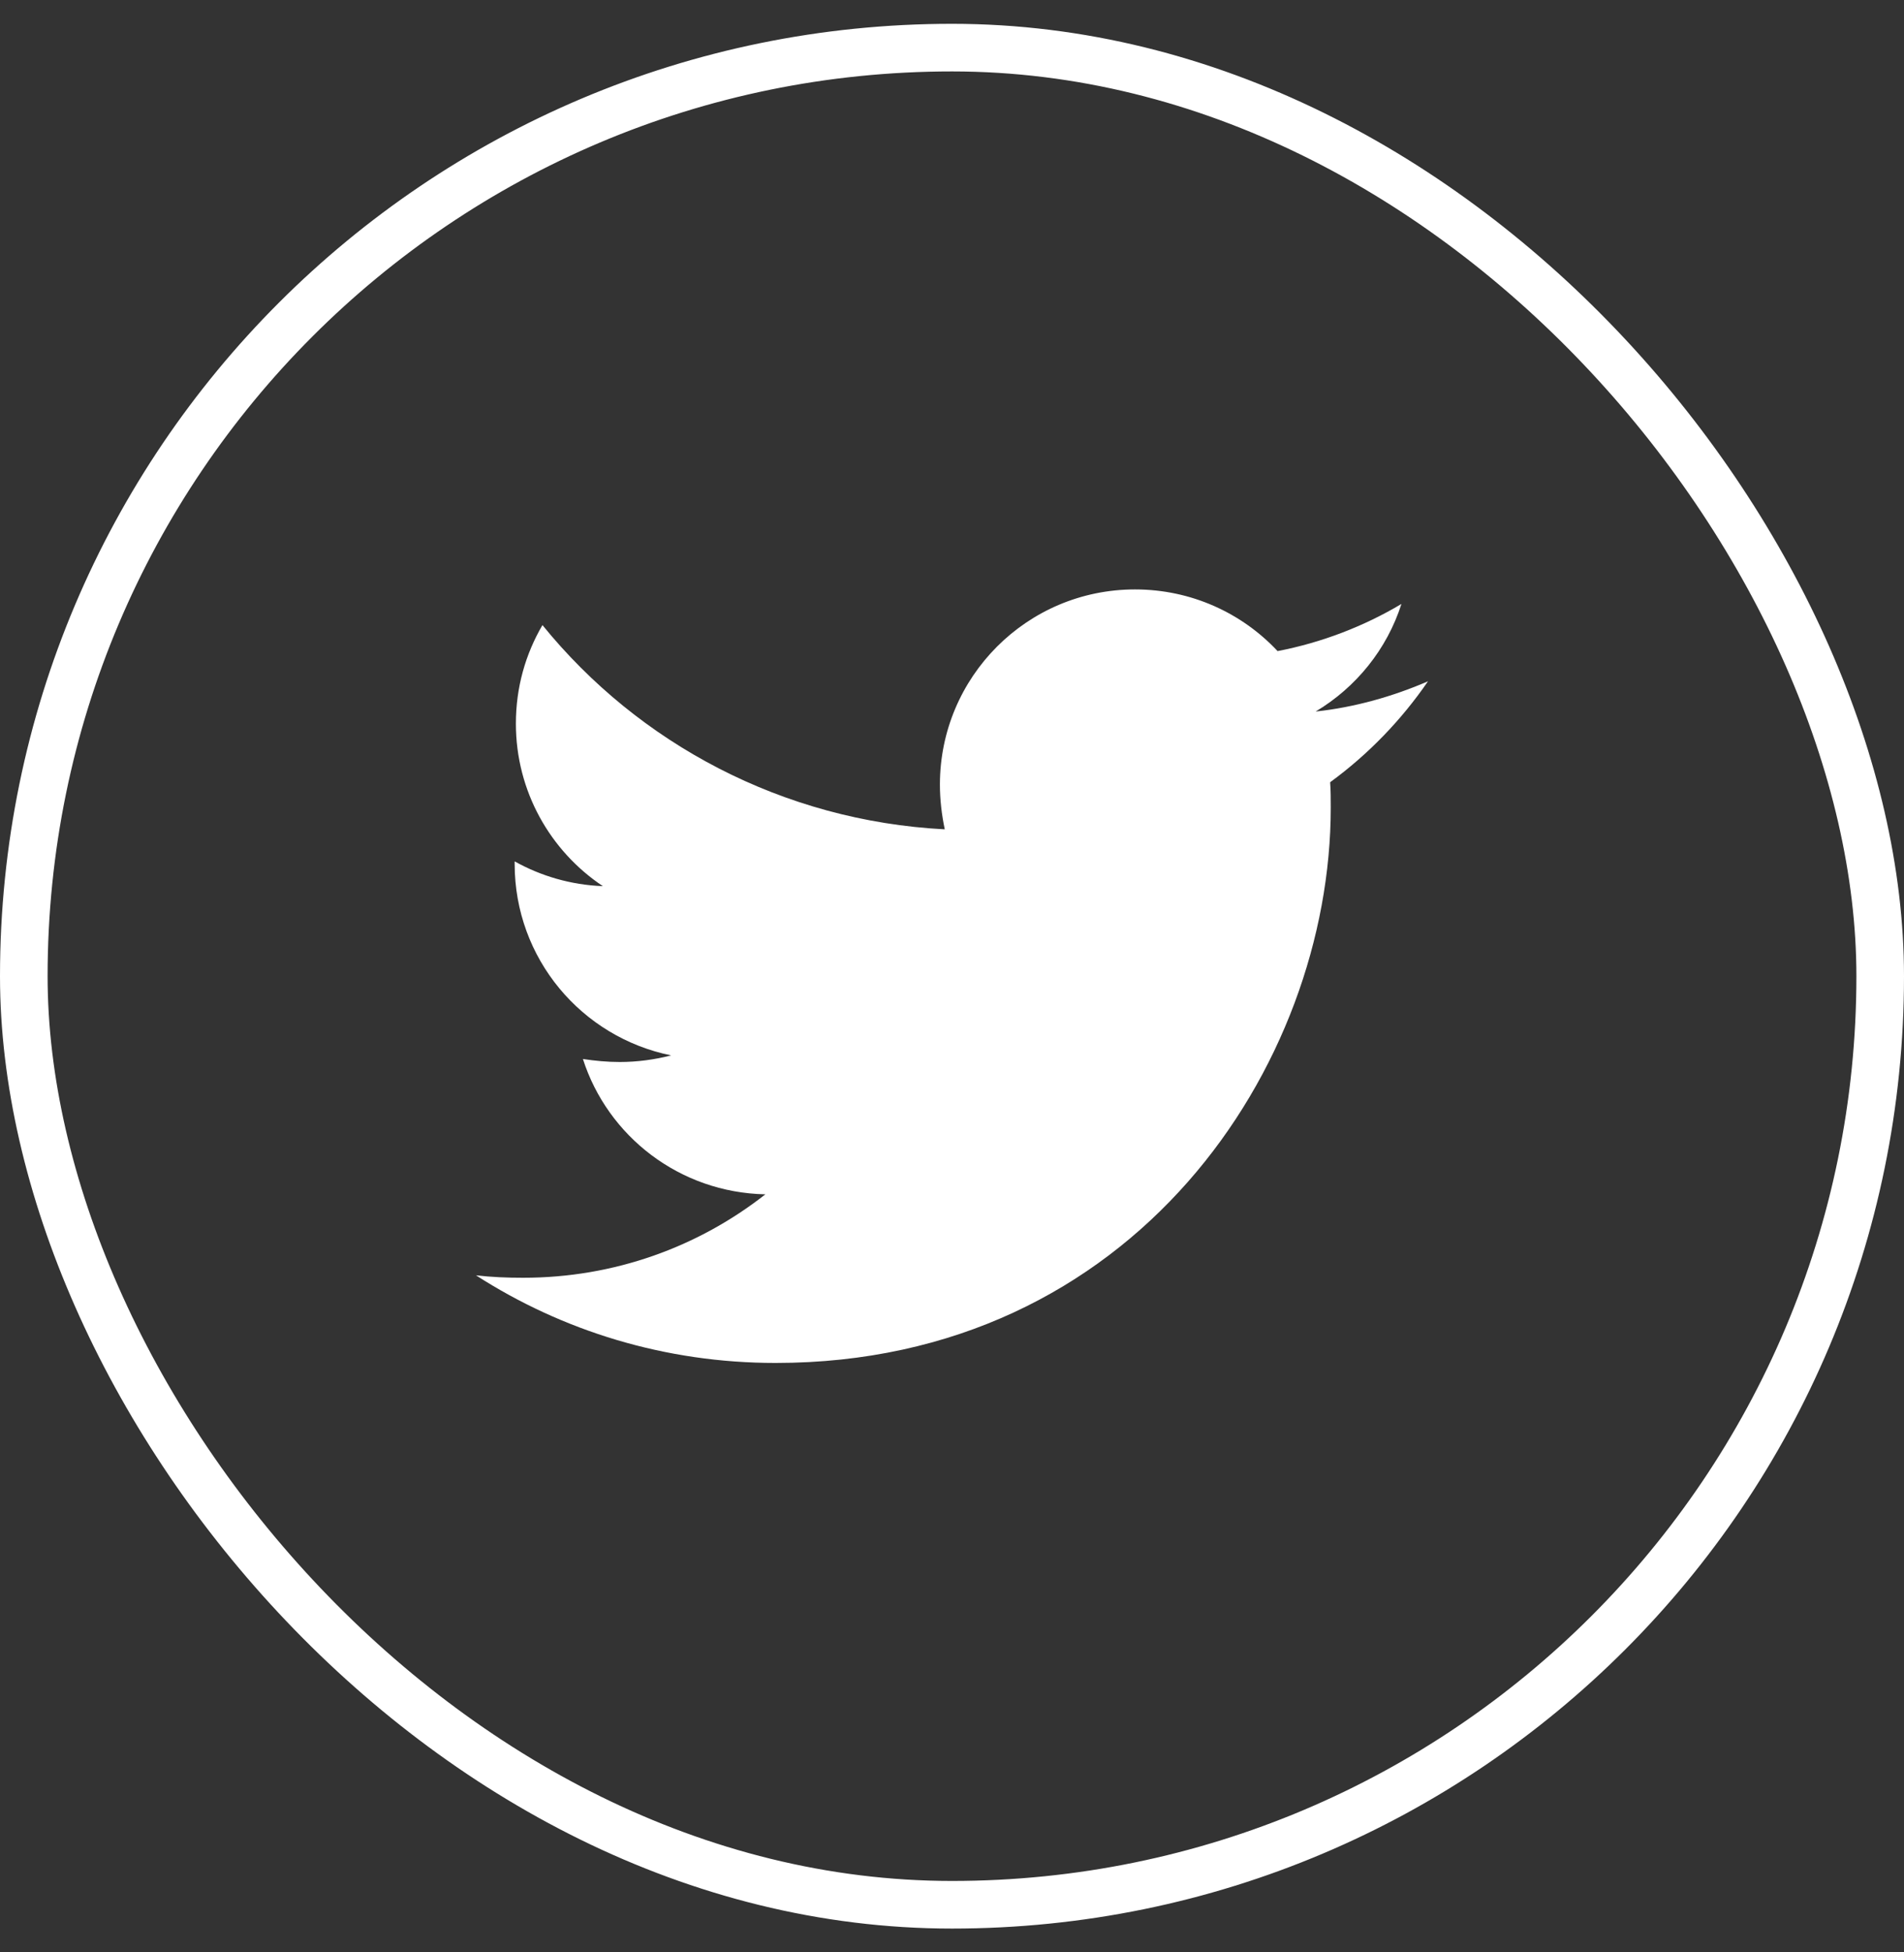
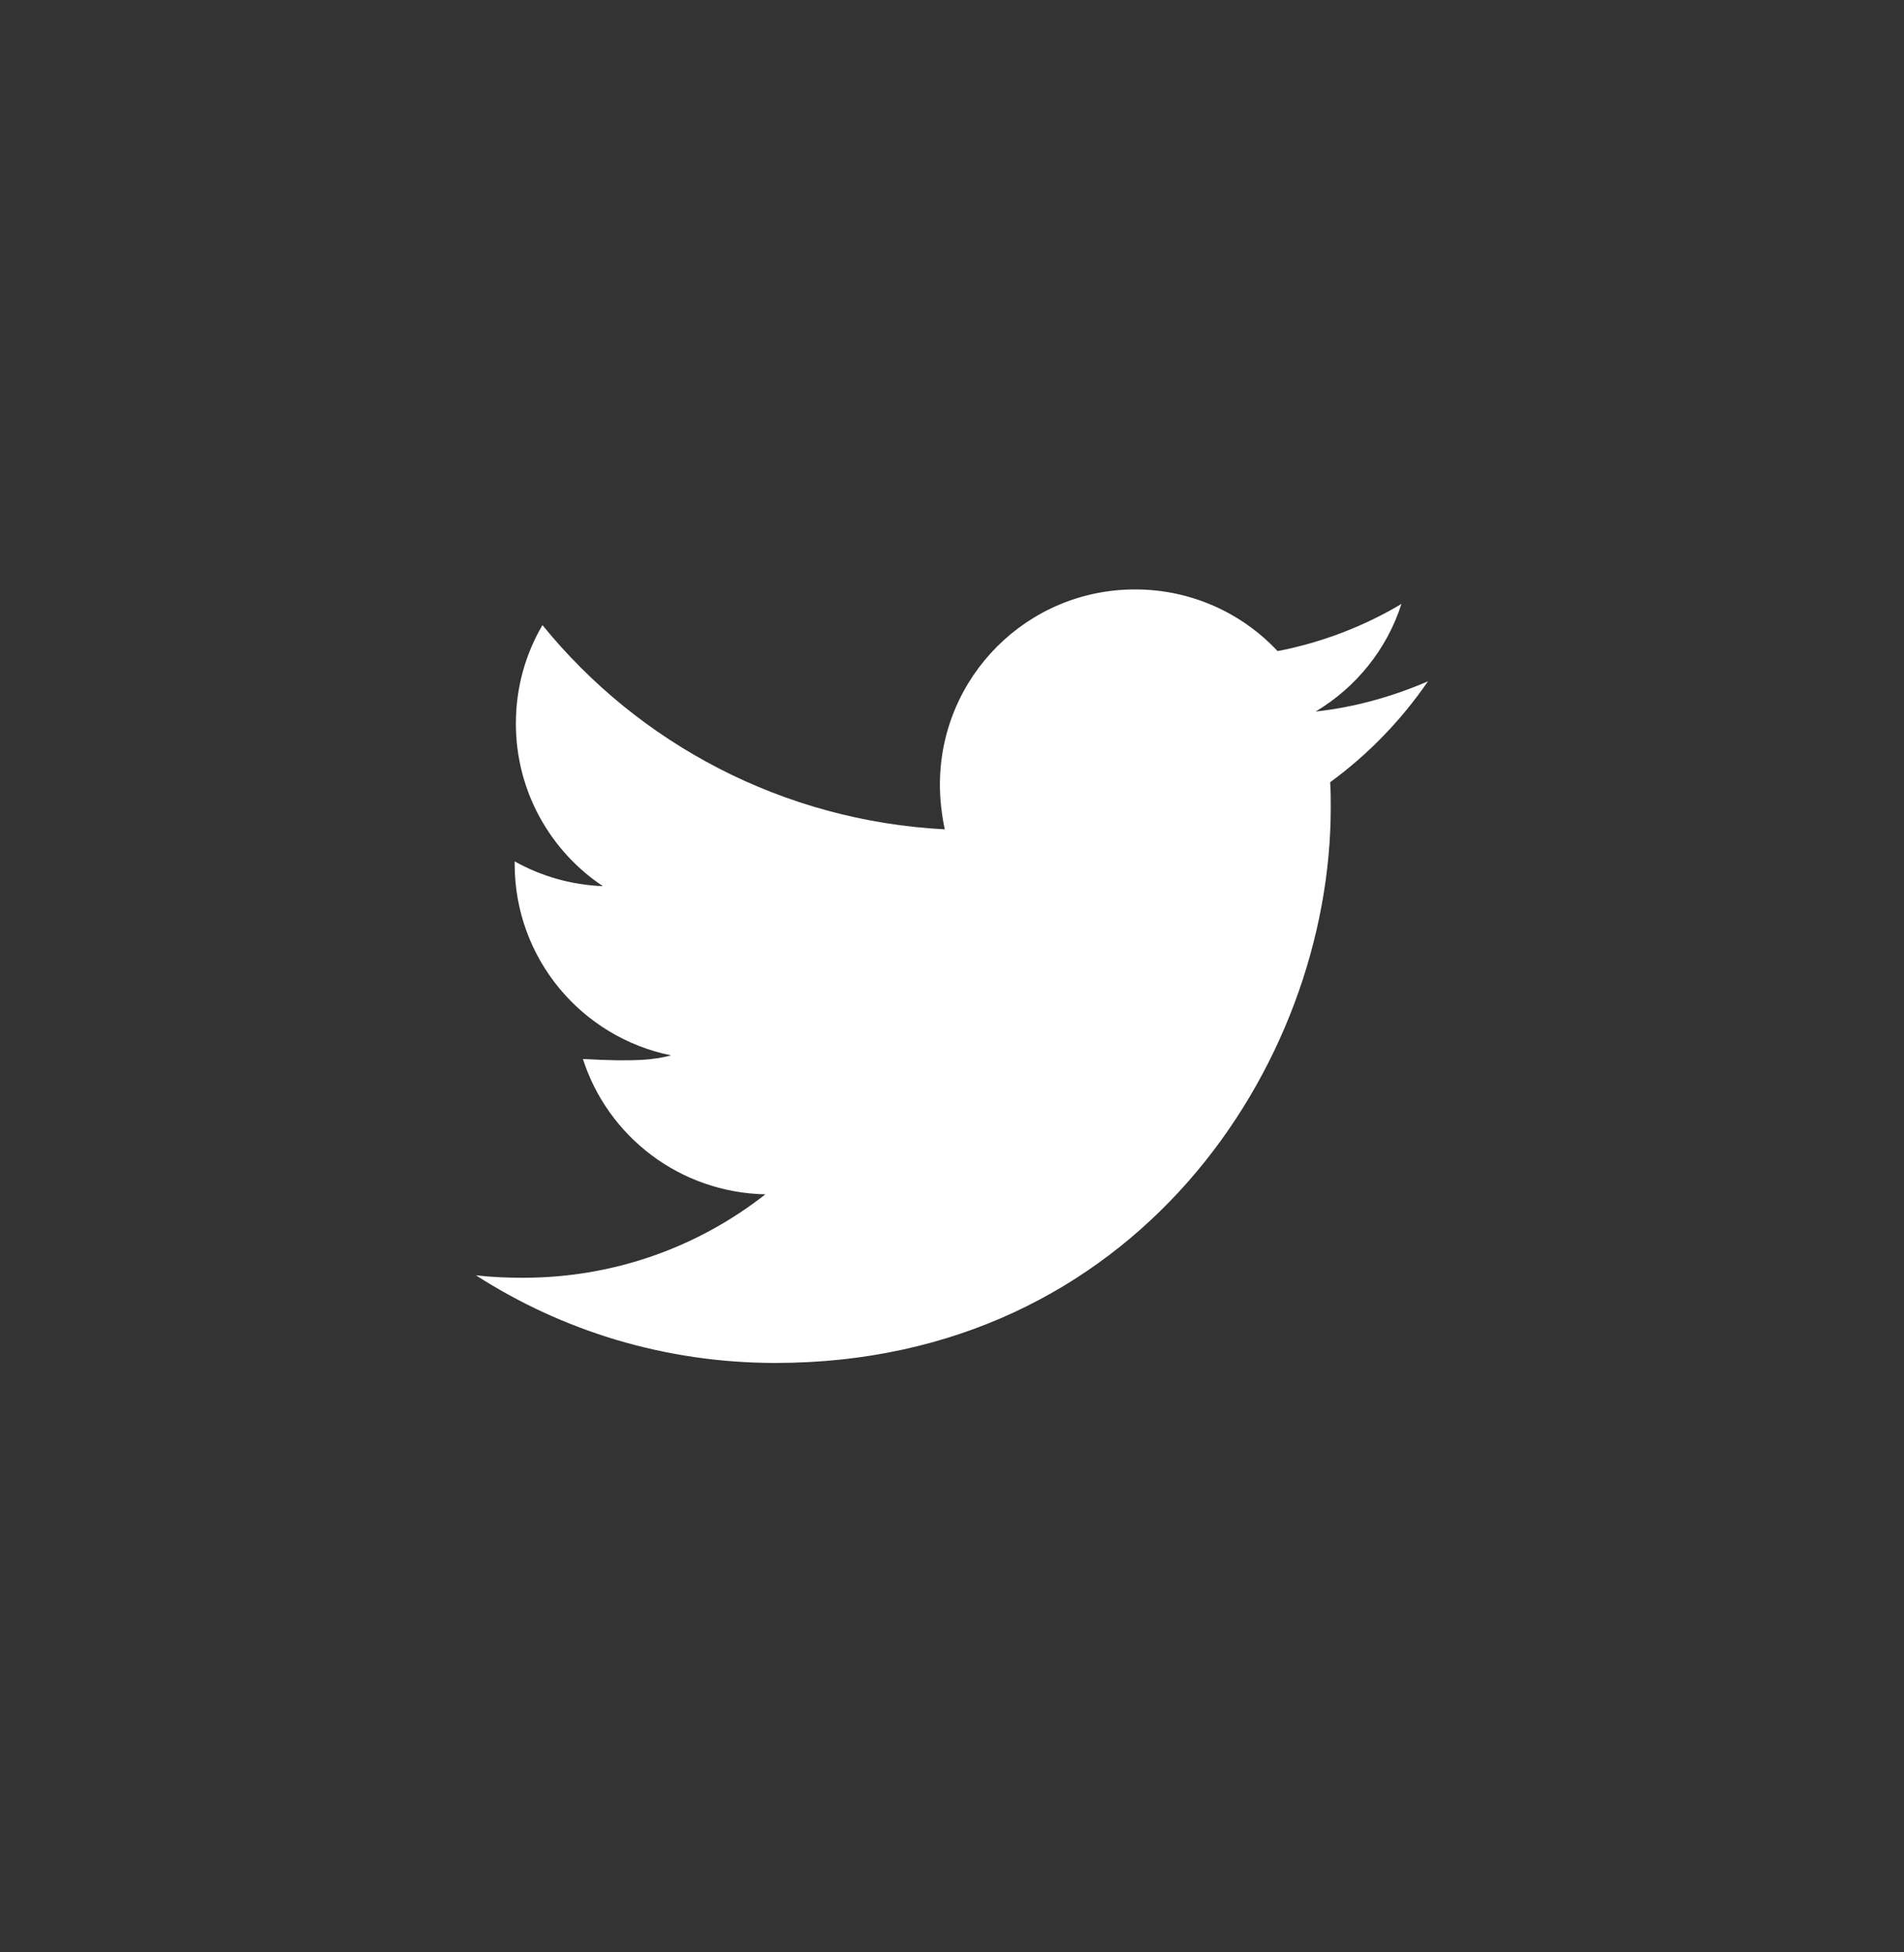
<svg xmlns="http://www.w3.org/2000/svg" width="40" height="41" viewBox="0 0 40 41" fill="none">
  <rect x="0" y="0" width="40" height="41" fill="#333333" stroke="none" />
-   <path d="M27.944 16.427C27.957 16.604 27.957 16.782 27.957 16.96C27.957 22.378 23.832 28.622 16.294 28.622C13.972 28.622 11.815 27.949 10 26.782C10.33 26.82 10.647 26.833 10.99 26.833C12.906 26.833 14.67 26.186 16.079 25.081C14.277 25.043 12.767 23.863 12.246 22.239C12.5 22.277 12.754 22.302 13.02 22.302C13.388 22.302 13.756 22.252 14.099 22.163C12.221 21.782 10.812 20.132 10.812 18.14V18.089C11.358 18.394 11.992 18.584 12.665 18.609C11.561 17.873 10.838 16.617 10.838 15.196C10.838 14.434 11.04 13.736 11.396 13.127C13.414 15.614 16.447 17.239 19.848 17.416C19.784 17.112 19.746 16.795 19.746 16.477C19.746 14.219 21.574 12.378 23.845 12.378C25.025 12.378 26.091 12.873 26.84 13.673C27.766 13.495 28.655 13.152 29.442 12.683C29.137 13.635 28.49 14.434 27.64 14.942C28.464 14.853 29.264 14.625 30 14.307C29.442 15.12 28.744 15.843 27.944 16.427Z" fill="white" />
-   <rect x="0.5" y="1" width="39" height="39" rx="19.5" stroke="white" />
+   <path d="M27.944 16.427C27.957 16.604 27.957 16.782 27.957 16.96C27.957 22.378 23.832 28.622 16.294 28.622C13.972 28.622 11.815 27.949 10 26.782C10.33 26.82 10.647 26.833 10.99 26.833C12.906 26.833 14.67 26.186 16.079 25.081C14.277 25.043 12.767 23.863 12.246 22.239C13.388 22.302 13.756 22.252 14.099 22.163C12.221 21.782 10.812 20.132 10.812 18.14V18.089C11.358 18.394 11.992 18.584 12.665 18.609C11.561 17.873 10.838 16.617 10.838 15.196C10.838 14.434 11.04 13.736 11.396 13.127C13.414 15.614 16.447 17.239 19.848 17.416C19.784 17.112 19.746 16.795 19.746 16.477C19.746 14.219 21.574 12.378 23.845 12.378C25.025 12.378 26.091 12.873 26.84 13.673C27.766 13.495 28.655 13.152 29.442 12.683C29.137 13.635 28.49 14.434 27.64 14.942C28.464 14.853 29.264 14.625 30 14.307C29.442 15.12 28.744 15.843 27.944 16.427Z" fill="white" />
</svg>